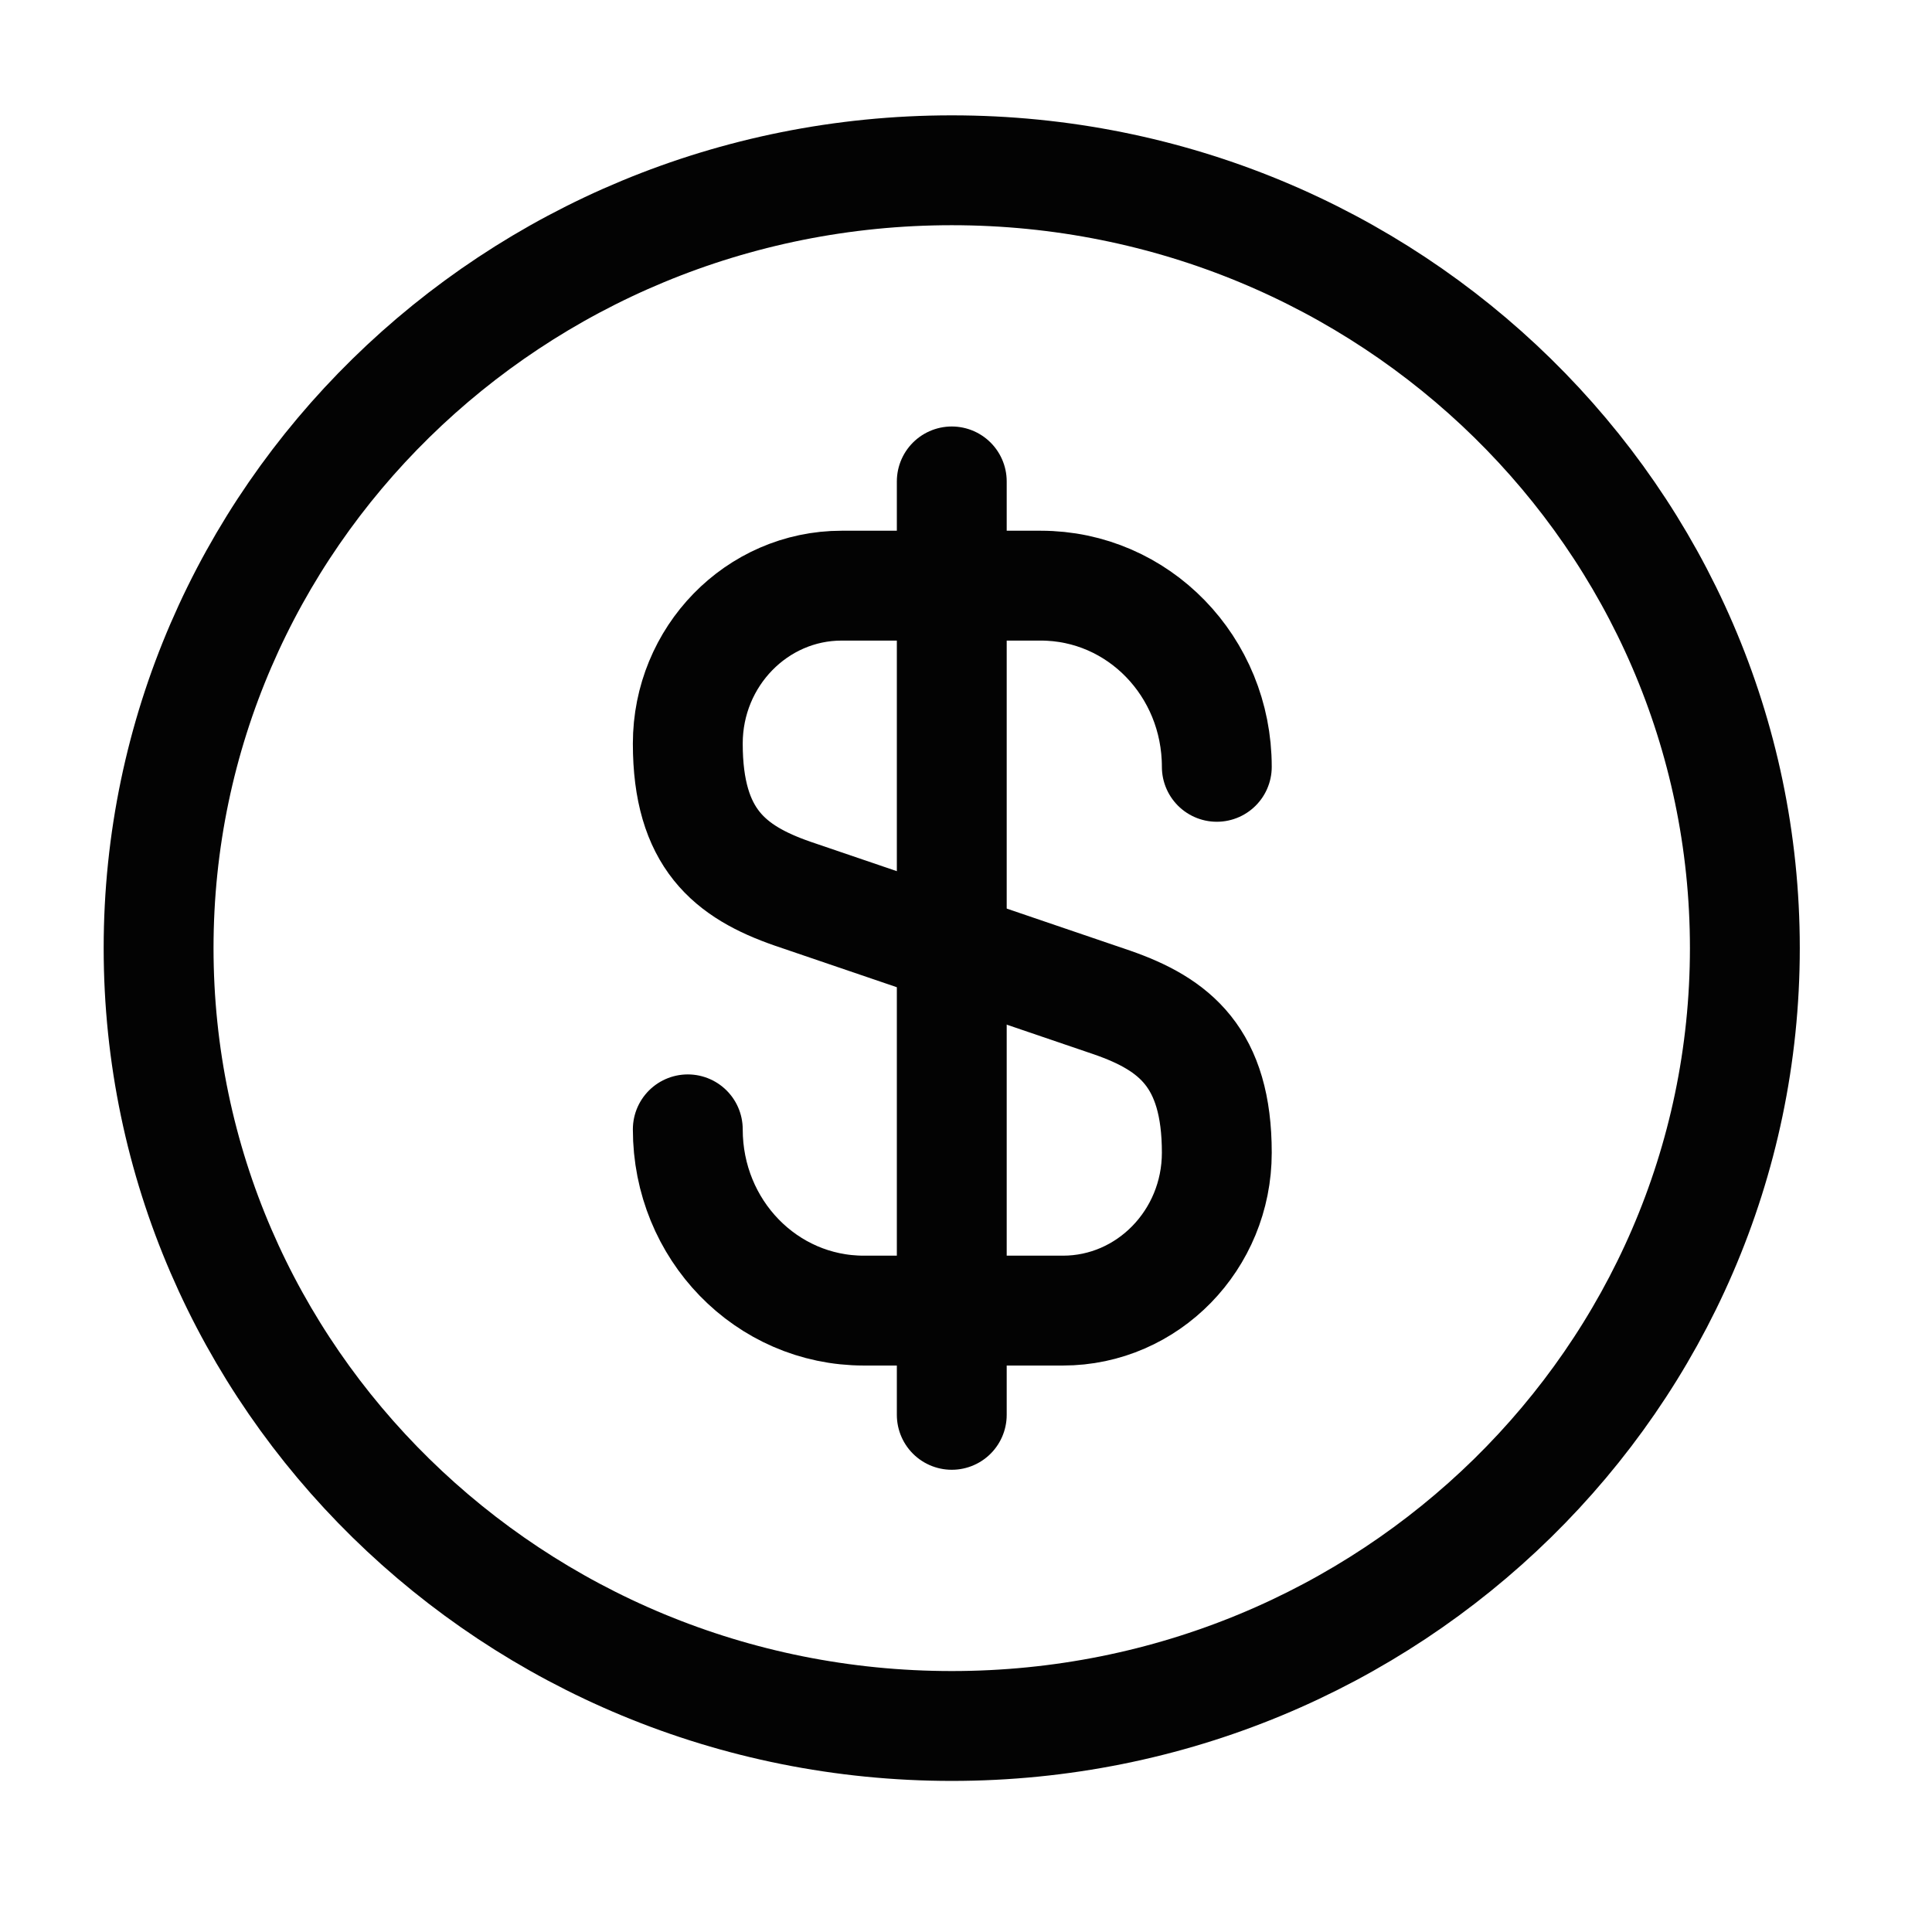
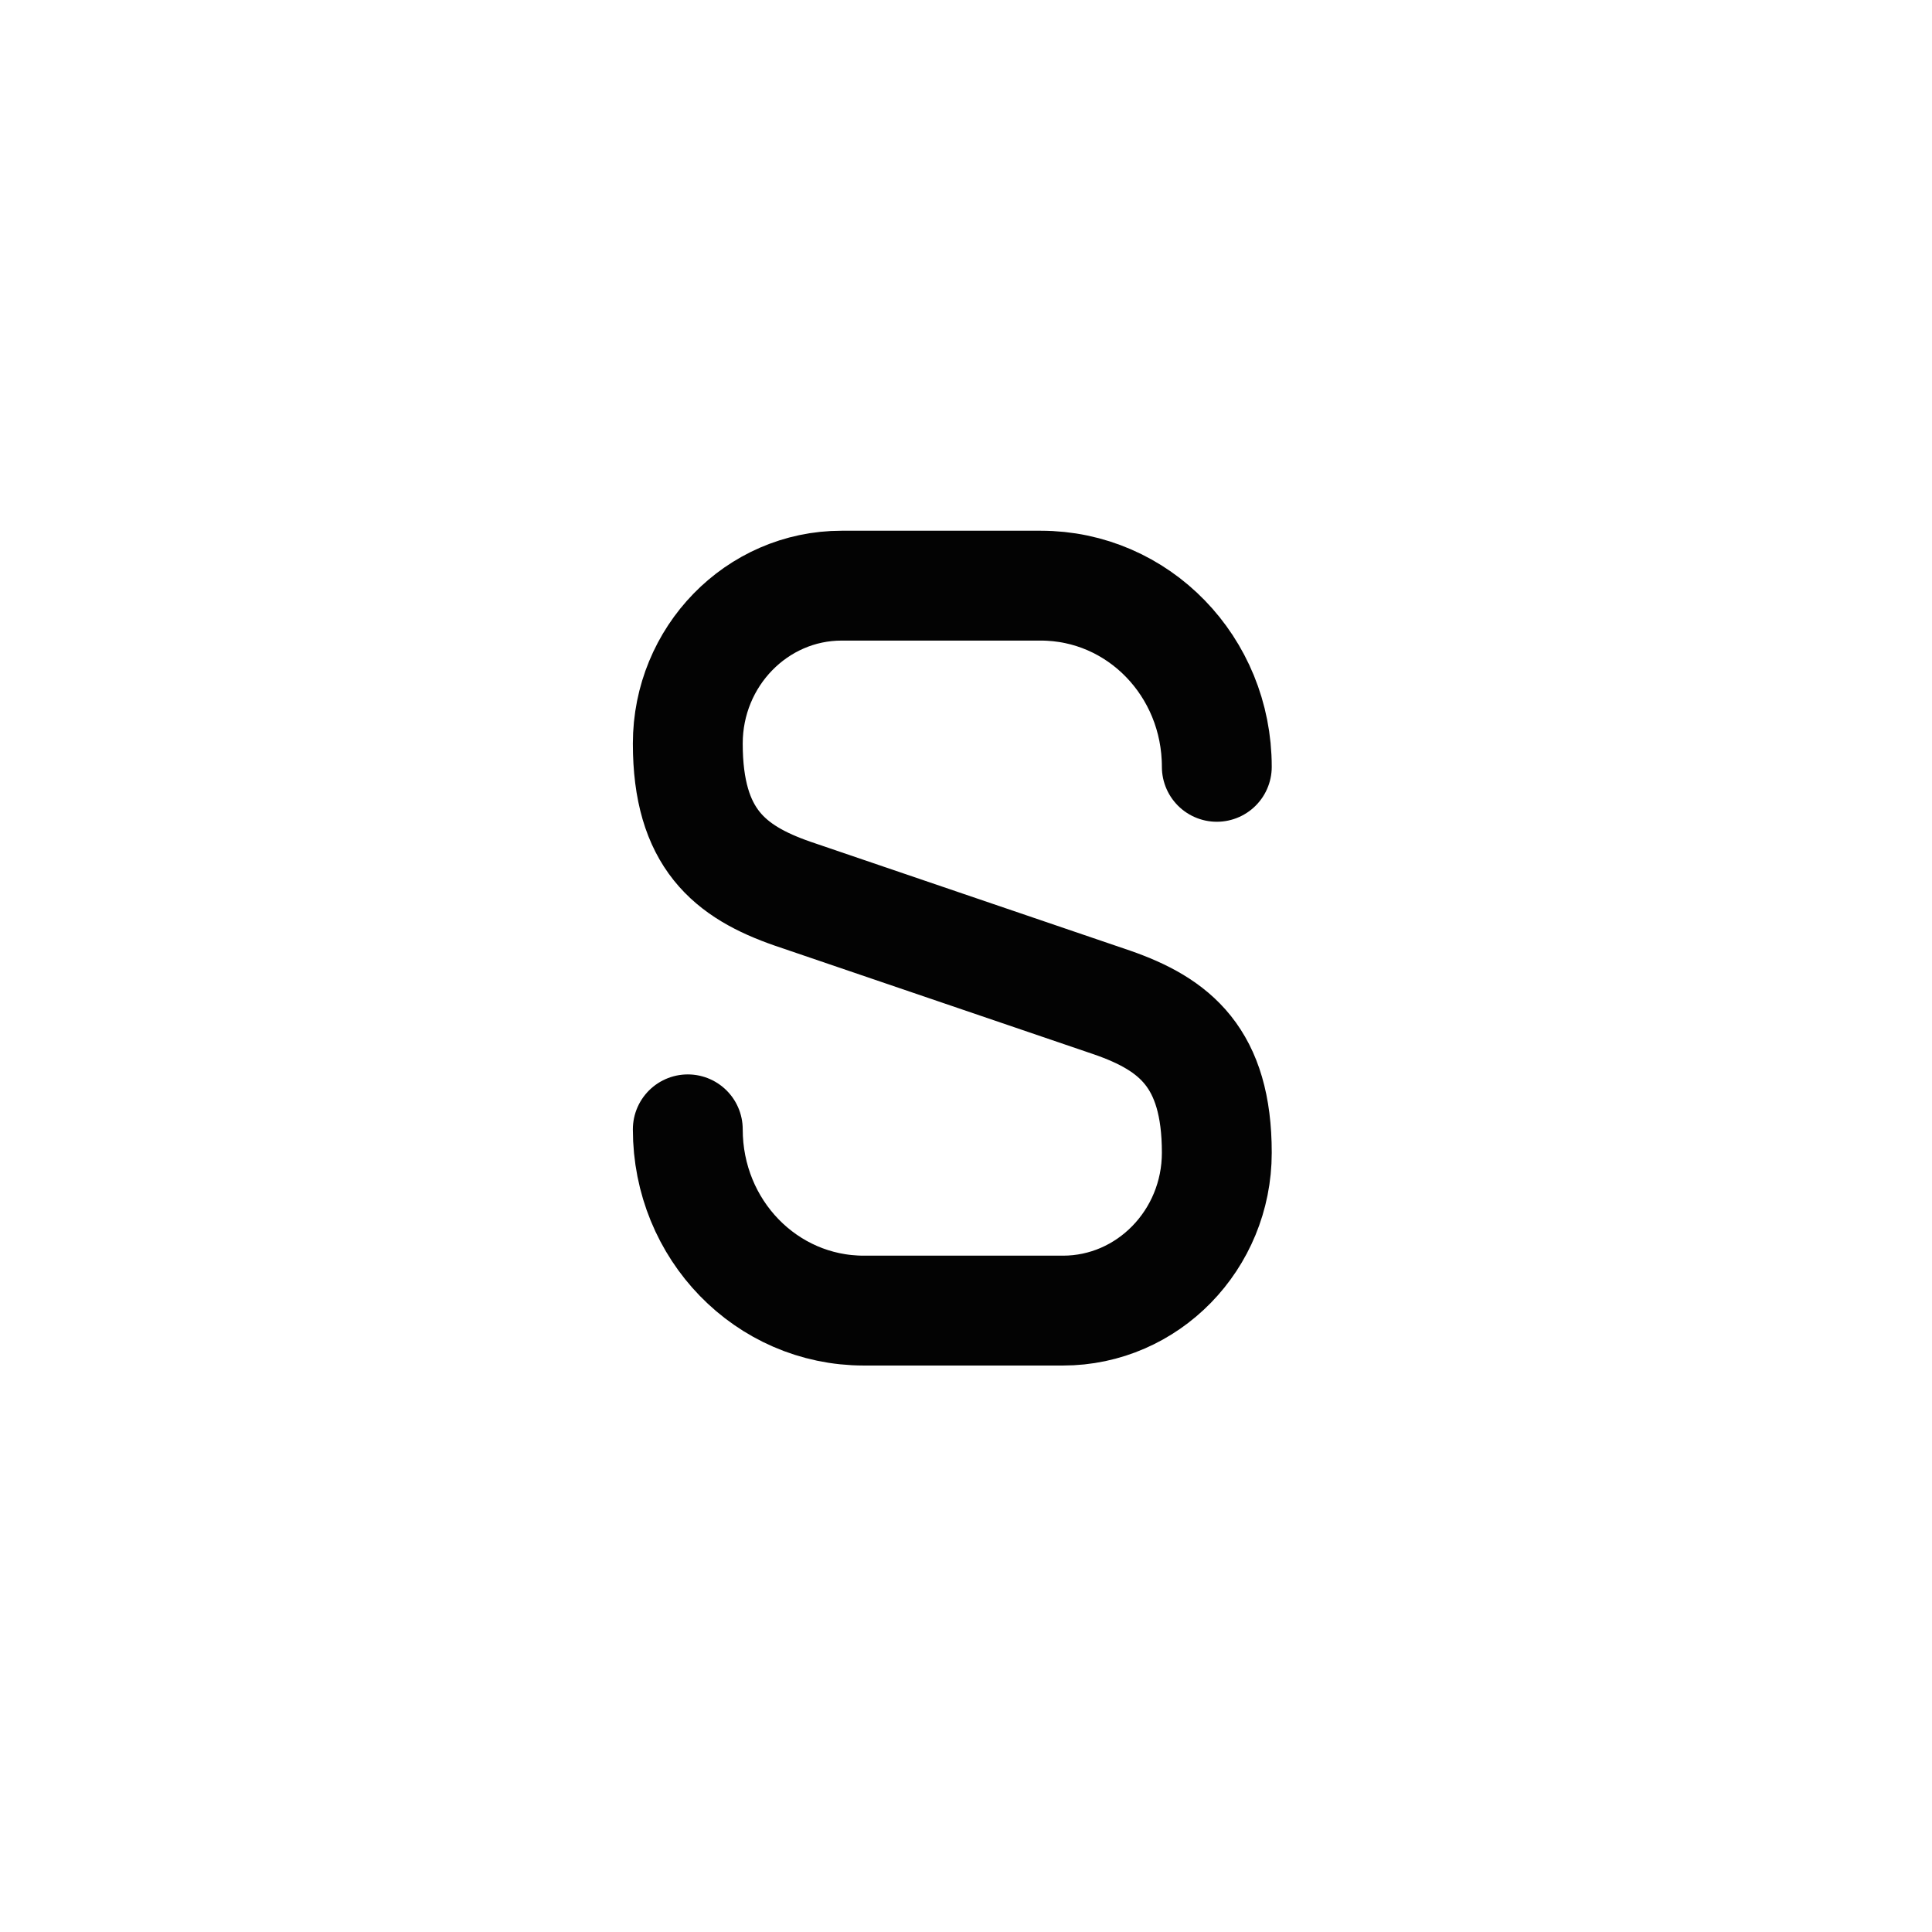
<svg xmlns="http://www.w3.org/2000/svg" width="22" height="22" viewBox="0 0 22 22" fill="none">
  <path d="M7.832 12.86C7.832 14.003 8.726 14.924 9.837 14.924H12.104C13.07 14.924 13.856 14.118 13.856 13.126C13.856 12.045 13.377 11.664 12.664 11.416L9.024 10.176C8.311 9.928 7.832 9.547 7.832 8.467C7.832 7.475 8.618 6.669 9.584 6.669H11.851C12.962 6.669 13.856 7.59 13.856 8.732" stroke="#030303" stroke-width="1.251" stroke-linecap="round" stroke-linejoin="round" />
-   <path d="M10.838 5.482V16.111" stroke="#030303" stroke-width="1.251" stroke-linecap="round" stroke-linejoin="round" />
-   <path d="M10.838 19.654C15.825 19.654 19.869 15.688 19.869 10.796C19.869 5.905 15.825 1.939 10.838 1.939C5.85 1.939 1.806 5.905 1.806 10.796C1.806 15.688 5.85 19.654 10.838 19.654Z" stroke="#030303" stroke-width="1.251" stroke-linecap="round" stroke-linejoin="round" />
</svg>